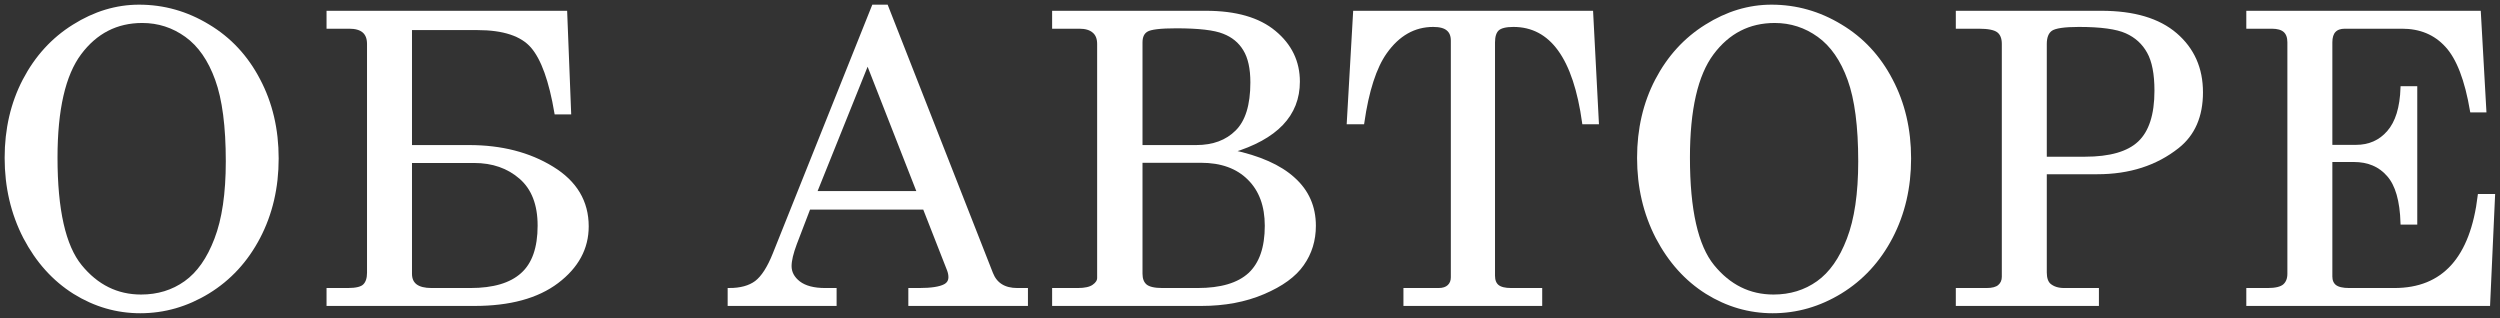
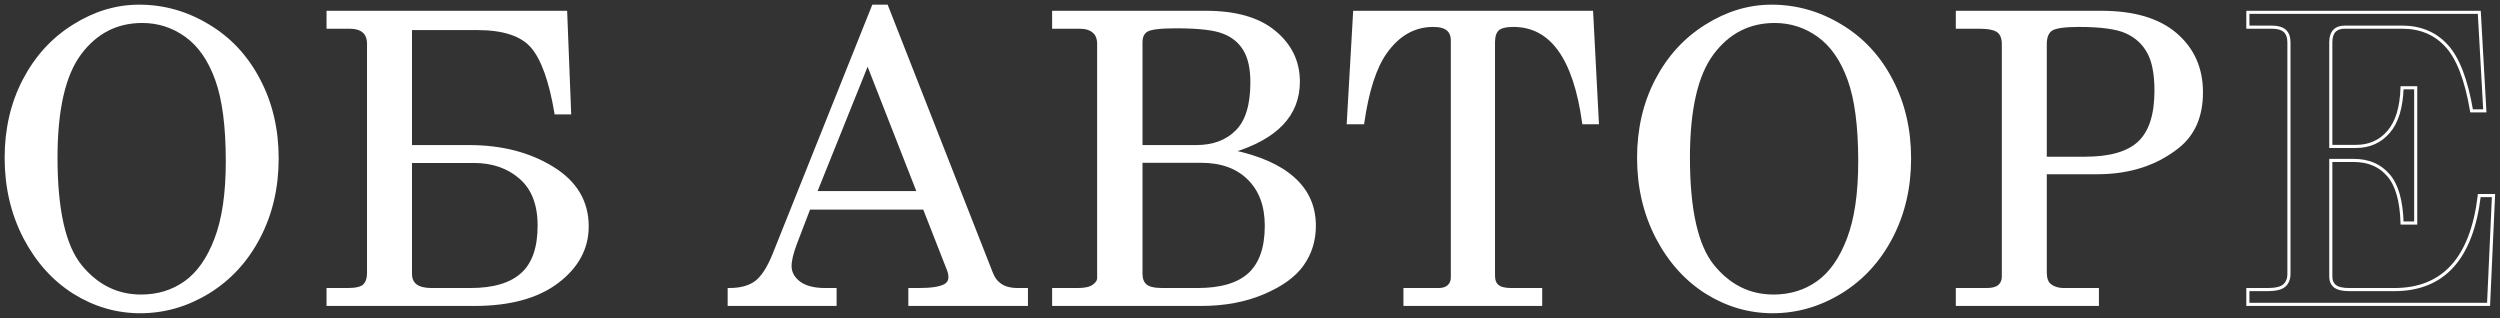
<svg xmlns="http://www.w3.org/2000/svg" width="857" height="109" viewBox="0 0 857 109" fill="none">
  <rect x="0" y="0" width="857" height="109" fill="#333333" stroke="none" />
  <mask id="path-1-outside-1_345_69774" maskUnits="userSpaceOnUse" x="-1.875" y="-1.867" width="860.016" height="112.002" fill="black">
    <rect fill="white" x="-1.875" y="-1.867" width="860.016" height="112.002" />
    <path d="M47.68 2.133C56.118 2.133 64.015 4.367 71.371 8.834C78.771 13.256 84.547 19.461 88.699 27.448C92.896 35.391 94.994 44.348 94.994 54.321C94.994 64.294 92.896 73.296 88.699 81.329C84.502 89.361 78.726 95.634 71.371 100.146C64.06 104.614 56.299 106.847 48.086 106.847C40.053 106.847 32.517 104.659 25.478 100.282C18.438 95.859 12.775 89.564 8.488 81.396C4.246 73.183 2.125 64.091 2.125 54.118C2.125 44.28 4.178 35.413 8.285 27.516C12.436 19.574 18.1 13.369 25.275 8.902C32.45 4.389 39.918 2.133 47.68 2.133ZM48.763 7.345C39.963 7.345 32.833 11 27.373 18.311C21.913 25.621 19.183 37.534 19.183 54.05C19.183 71.965 21.98 84.352 27.576 91.211C33.172 98.07 40.098 101.5 48.356 101.5C54.133 101.5 59.209 99.943 63.586 96.829C67.964 93.716 71.438 88.775 74.01 82.006C76.628 75.237 77.936 66.347 77.936 55.336C77.936 43.333 76.718 33.969 74.281 27.245C71.844 20.477 68.37 15.467 63.857 12.219C59.345 8.969 54.313 7.345 48.763 7.345Z" />
    <path d="M112.471 104.343V99.266H119.24C122.128 99.266 124.023 98.792 124.926 97.845C125.874 96.897 126.347 95.453 126.347 93.513V15.061C126.347 11.226 124.136 9.308 119.714 9.308H112.471V4.231H193.901L195.255 38.685H190.584C188.734 27.719 186.026 20.161 182.461 16.009C178.897 11.857 172.624 9.782 163.644 9.782H140.697V50.26H160.801C171.857 50.26 181.356 52.696 189.298 57.57C197.285 62.444 201.279 69.122 201.279 77.606C201.279 85.097 197.849 91.437 190.99 96.626C184.176 101.771 174.722 104.343 162.629 104.343H112.471ZM140.697 55.336V93.851C140.697 97.461 143.112 99.266 147.94 99.266H161.275C169.172 99.266 175.061 97.529 178.942 94.054C182.868 90.579 184.831 85.007 184.831 77.335C184.831 70.07 182.71 64.587 178.468 60.887C174.226 57.186 168.901 55.336 162.493 55.336H140.697Z" />
    <path d="M299.387 2.133H303.922L339.865 93.716C341.309 97.416 344.265 99.266 348.732 99.266H351.846V104.343H311.909V99.266H315.091C319.242 99.266 322.176 98.815 323.89 97.912C325.064 97.281 325.65 96.311 325.65 95.002C325.65 94.235 325.492 93.422 325.176 92.565L316.851 71.311H277.32L272.65 83.495C271.432 86.744 270.822 89.316 270.822 91.211C270.822 93.422 271.838 95.318 273.868 96.897C275.944 98.477 278.945 99.266 282.871 99.266H286.255V104.343H249.974V99.266C253.855 99.266 256.924 98.431 259.18 96.762C261.436 95.047 263.512 91.82 265.407 87.082L299.387 2.133ZM297.424 21.424L279.487 66.031H314.888L297.424 21.424Z" />
    <path d="M361.2 4.231H413.388C423.632 4.231 431.461 6.487 436.876 11C442.337 15.513 445.067 21.176 445.067 27.99C445.067 33.676 443.172 38.504 439.381 42.475C435.59 46.446 429.882 49.583 422.256 51.884C431.687 53.87 438.749 57.006 443.442 61.293C448.18 65.535 450.55 70.905 450.55 77.403C450.55 82.367 449.196 86.766 446.488 90.602C443.826 94.438 439.358 97.687 433.086 100.349C426.858 103.012 419.774 104.343 411.832 104.343H361.2V99.266H369.458C371.94 99.266 373.745 98.86 374.874 98.048C376.047 97.236 376.633 96.311 376.633 95.273V15.061C376.633 13.166 376.069 11.745 374.941 10.797C373.813 9.804 372.166 9.308 370 9.308H361.2V4.231ZM391.119 50.26H410.072C415.893 50.26 420.518 48.545 423.948 45.115C427.423 41.686 429.16 36.068 429.16 28.261C429.16 23.432 428.325 19.664 426.655 16.957C425.031 14.249 422.639 12.286 419.48 11.068C416.367 9.804 410.952 9.172 403.235 9.172C397.775 9.172 394.39 9.579 393.082 10.391C391.773 11.158 391.119 12.534 391.119 14.52V50.26ZM391.119 55.269V93.851C391.119 95.656 391.638 97.01 392.676 97.912C393.759 98.815 395.677 99.266 398.429 99.266H410.546C418.578 99.266 424.512 97.506 428.348 93.987C432.183 90.422 434.101 84.894 434.101 77.403C434.101 70.544 432.116 65.151 428.145 61.225C424.174 57.254 418.691 55.269 411.696 55.269H391.119Z" />
-     <path d="M464.372 4.231H545.598L547.561 42.069H542.891C539.822 19.822 531.79 8.699 518.793 8.699C516.176 8.699 514.371 9.15 513.378 10.052C512.431 10.955 511.957 12.444 511.957 14.52V94.528C511.957 96.153 512.431 97.348 513.378 98.115C514.326 98.883 515.883 99.266 518.049 99.266H528.134V104.343H481.632V99.266H493.139C494.674 99.266 495.847 98.883 496.659 98.115C497.471 97.348 497.878 96.333 497.878 95.07V13.911C497.878 12.196 497.359 10.91 496.321 10.052C495.283 9.15 493.613 8.699 491.312 8.699C484.769 8.699 479.308 11.79 474.931 17.972C471.321 23.071 468.726 31.104 467.147 42.069H462.206L464.372 4.231Z" />
    <path d="M607.276 2.133C615.715 2.133 623.612 4.367 630.967 8.834C638.368 13.256 644.144 19.461 648.296 27.448C652.492 35.391 654.591 44.348 654.591 54.321C654.591 64.294 652.492 73.296 648.296 81.329C644.099 89.361 638.323 95.634 630.967 100.146C623.657 104.614 615.895 106.847 607.682 106.847C599.65 106.847 592.114 104.659 585.074 100.282C578.035 95.859 572.371 89.564 568.084 81.396C563.843 73.183 561.722 64.091 561.722 54.118C561.722 44.28 563.775 35.413 567.881 27.516C572.033 19.574 577.696 13.369 584.871 8.902C592.046 4.389 599.515 2.133 607.276 2.133ZM608.359 7.345C599.56 7.345 592.43 11 586.97 18.311C581.509 25.621 578.779 37.534 578.779 54.05C578.779 71.965 581.577 84.352 587.173 91.211C592.768 98.07 599.695 101.5 607.953 101.5C613.729 101.5 618.806 99.943 623.183 96.829C627.56 93.716 631.035 88.775 633.607 82.006C636.224 75.237 637.533 66.347 637.533 55.336C637.533 43.333 636.315 33.969 633.878 27.245C631.441 20.477 627.966 15.467 623.454 12.219C618.941 8.969 613.91 7.345 608.359 7.345Z" />
    <path d="M670.985 4.231H720.33C731.476 4.231 739.982 6.758 745.849 11.812C751.715 16.866 754.648 23.477 754.648 31.645C754.648 39.813 751.941 46.04 746.525 50.327C739.08 56.239 729.897 59.194 718.976 59.194H701.106V93.377C701.106 95.363 701.58 96.784 702.528 97.642C703.791 98.725 705.484 99.266 707.604 99.266H718.976V104.343H670.985V99.266H681.003C682.988 99.266 684.432 98.883 685.335 98.115C686.282 97.303 686.756 96.22 686.756 94.867V15.061C686.756 13.031 686.17 11.564 684.996 10.662C683.823 9.759 681.612 9.308 678.363 9.308H670.985V4.231ZM701.106 54.253H714.712C723.331 54.253 729.536 52.471 733.326 48.906C737.162 45.296 739.08 39.362 739.08 31.104C739.08 25.328 738.222 20.905 736.508 17.837C734.793 14.723 732.266 12.421 728.926 10.932C725.632 9.443 720.195 8.699 712.613 8.699C707.604 8.699 704.423 9.172 703.069 10.12C701.761 11.068 701.106 12.715 701.106 15.061V54.253Z" />
    <path d="M770.568 4.231H849.9L851.795 38.008H847.26C845.455 27.358 842.589 19.912 838.663 15.671C834.783 11.429 829.706 9.308 823.433 9.308H803.804C802.224 9.308 801.028 9.737 800.216 10.594C799.404 11.451 798.998 12.76 798.998 14.52V50.192H807.594C812.197 50.192 815.92 48.545 818.763 45.251C821.651 41.956 823.208 36.902 823.433 30.088H828.104V76.455H823.433C823.208 68.784 821.628 63.301 818.695 60.007C815.807 56.667 811.859 54.998 806.85 54.998H798.998V94.799C798.998 96.243 799.472 97.348 800.419 98.115C801.412 98.883 803.037 99.266 805.293 99.266H820.794C837.626 99.266 847.328 88.526 849.9 67.046H854.773L853.081 104.343H770.568V99.266H777.405C780.068 99.266 781.94 98.815 783.023 97.912C784.106 96.965 784.648 95.611 784.648 93.851V14.52C784.648 12.76 784.174 11.451 783.226 10.594C782.279 9.737 780.79 9.308 778.759 9.308H770.568V4.231Z" />
  </mask>
  <path d="M47.68 2.133C56.118 2.133 64.015 4.367 71.371 8.834C78.771 13.256 84.547 19.461 88.699 27.448C92.896 35.391 94.994 44.348 94.994 54.321C94.994 64.294 92.896 73.296 88.699 81.329C84.502 89.361 78.726 95.634 71.371 100.146C64.06 104.614 56.299 106.847 48.086 106.847C40.053 106.847 32.517 104.659 25.478 100.282C18.438 95.859 12.775 89.564 8.488 81.396C4.246 73.183 2.125 64.091 2.125 54.118C2.125 44.28 4.178 35.413 8.285 27.516C12.436 19.574 18.1 13.369 25.275 8.902C32.45 4.389 39.918 2.133 47.68 2.133ZM48.763 7.345C39.963 7.345 32.833 11 27.373 18.311C21.913 25.621 19.183 37.534 19.183 54.05C19.183 71.965 21.98 84.352 27.576 91.211C33.172 98.07 40.098 101.5 48.356 101.5C54.133 101.5 59.209 99.943 63.586 96.829C67.964 93.716 71.438 88.775 74.01 82.006C76.628 75.237 77.936 66.347 77.936 55.336C77.936 43.333 76.718 33.969 74.281 27.245C71.844 20.477 68.37 15.467 63.857 12.219C59.345 8.969 54.313 7.345 48.763 7.345Z" fill="white" />
  <path d="M112.471 104.343V99.266H119.24C122.128 99.266 124.023 98.792 124.926 97.845C125.874 96.897 126.347 95.453 126.347 93.513V15.061C126.347 11.226 124.136 9.308 119.714 9.308H112.471V4.231H193.901L195.255 38.685H190.584C188.734 27.719 186.026 20.161 182.461 16.009C178.897 11.857 172.624 9.782 163.644 9.782H140.697V50.26H160.801C171.857 50.26 181.356 52.696 189.298 57.57C197.285 62.444 201.279 69.122 201.279 77.606C201.279 85.097 197.849 91.437 190.99 96.626C184.176 101.771 174.722 104.343 162.629 104.343H112.471ZM140.697 55.336V93.851C140.697 97.461 143.112 99.266 147.94 99.266H161.275C169.172 99.266 175.061 97.529 178.942 94.054C182.868 90.579 184.831 85.007 184.831 77.335C184.831 70.07 182.71 64.587 178.468 60.887C174.226 57.186 168.901 55.336 162.493 55.336H140.697Z" fill="white" />
  <path d="M299.387 2.133H303.922L339.865 93.716C341.309 97.416 344.265 99.266 348.732 99.266H351.846V104.343H311.909V99.266H315.091C319.242 99.266 322.176 98.815 323.89 97.912C325.064 97.281 325.65 96.311 325.65 95.002C325.65 94.235 325.492 93.422 325.176 92.565L316.851 71.311H277.32L272.65 83.495C271.432 86.744 270.822 89.316 270.822 91.211C270.822 93.422 271.838 95.318 273.868 96.897C275.944 98.477 278.945 99.266 282.871 99.266H286.255V104.343H249.974V99.266C253.855 99.266 256.924 98.431 259.18 96.762C261.436 95.047 263.512 91.82 265.407 87.082L299.387 2.133ZM297.424 21.424L279.487 66.031H314.888L297.424 21.424Z" fill="white" />
  <path d="M361.2 4.231H413.388C423.632 4.231 431.461 6.487 436.876 11C442.337 15.513 445.067 21.176 445.067 27.99C445.067 33.676 443.172 38.504 439.381 42.475C435.59 46.446 429.882 49.583 422.256 51.884C431.687 53.87 438.749 57.006 443.442 61.293C448.18 65.535 450.55 70.905 450.55 77.403C450.55 82.367 449.196 86.766 446.488 90.602C443.826 94.438 439.358 97.687 433.086 100.349C426.858 103.012 419.774 104.343 411.832 104.343H361.2V99.266H369.458C371.94 99.266 373.745 98.86 374.874 98.048C376.047 97.236 376.633 96.311 376.633 95.273V15.061C376.633 13.166 376.069 11.745 374.941 10.797C373.813 9.804 372.166 9.308 370 9.308H361.2V4.231ZM391.119 50.26H410.072C415.893 50.26 420.518 48.545 423.948 45.115C427.423 41.686 429.16 36.068 429.16 28.261C429.16 23.432 428.325 19.664 426.655 16.957C425.031 14.249 422.639 12.286 419.48 11.068C416.367 9.804 410.952 9.172 403.235 9.172C397.775 9.172 394.39 9.579 393.082 10.391C391.773 11.158 391.119 12.534 391.119 14.52V50.26ZM391.119 55.269V93.851C391.119 95.656 391.638 97.01 392.676 97.912C393.759 98.815 395.677 99.266 398.429 99.266H410.546C418.578 99.266 424.512 97.506 428.348 93.987C432.183 90.422 434.101 84.894 434.101 77.403C434.101 70.544 432.116 65.151 428.145 61.225C424.174 57.254 418.691 55.269 411.696 55.269H391.119Z" fill="white" />
  <path d="M464.372 4.231H545.598L547.561 42.069H542.891C539.822 19.822 531.79 8.699 518.793 8.699C516.176 8.699 514.371 9.15 513.378 10.052C512.431 10.955 511.957 12.444 511.957 14.52V94.528C511.957 96.153 512.431 97.348 513.378 98.115C514.326 98.883 515.883 99.266 518.049 99.266H528.134V104.343H481.632V99.266H493.139C494.674 99.266 495.847 98.883 496.659 98.115C497.471 97.348 497.878 96.333 497.878 95.07V13.911C497.878 12.196 497.359 10.91 496.321 10.052C495.283 9.15 493.613 8.699 491.312 8.699C484.769 8.699 479.308 11.79 474.931 17.972C471.321 23.071 468.726 31.104 467.147 42.069H462.206L464.372 4.231Z" fill="white" />
  <path d="M607.276 2.133C615.715 2.133 623.612 4.367 630.967 8.834C638.368 13.256 644.144 19.461 648.296 27.448C652.492 35.391 654.591 44.348 654.591 54.321C654.591 64.294 652.492 73.296 648.296 81.329C644.099 89.361 638.323 95.634 630.967 100.146C623.657 104.614 615.895 106.847 607.682 106.847C599.65 106.847 592.114 104.659 585.074 100.282C578.035 95.859 572.371 89.564 568.084 81.396C563.843 73.183 561.722 64.091 561.722 54.118C561.722 44.28 563.775 35.413 567.881 27.516C572.033 19.574 577.696 13.369 584.871 8.902C592.046 4.389 599.515 2.133 607.276 2.133ZM608.359 7.345C599.56 7.345 592.43 11 586.97 18.311C581.509 25.621 578.779 37.534 578.779 54.05C578.779 71.965 581.577 84.352 587.173 91.211C592.768 98.07 599.695 101.5 607.953 101.5C613.729 101.5 618.806 99.943 623.183 96.829C627.56 93.716 631.035 88.775 633.607 82.006C636.224 75.237 637.533 66.347 637.533 55.336C637.533 43.333 636.315 33.969 633.878 27.245C631.441 20.477 627.966 15.467 623.454 12.219C618.941 8.969 613.91 7.345 608.359 7.345Z" fill="white" />
  <path d="M670.985 4.231H720.33C731.476 4.231 739.982 6.758 745.849 11.812C751.715 16.866 754.648 23.477 754.648 31.645C754.648 39.813 751.941 46.04 746.525 50.327C739.08 56.239 729.897 59.194 718.976 59.194H701.106V93.377C701.106 95.363 701.58 96.784 702.528 97.642C703.791 98.725 705.484 99.266 707.604 99.266H718.976V104.343H670.985V99.266H681.003C682.988 99.266 684.432 98.883 685.335 98.115C686.282 97.303 686.756 96.22 686.756 94.867V15.061C686.756 13.031 686.17 11.564 684.996 10.662C683.823 9.759 681.612 9.308 678.363 9.308H670.985V4.231ZM701.106 54.253H714.712C723.331 54.253 729.536 52.471 733.326 48.906C737.162 45.296 739.08 39.362 739.08 31.104C739.08 25.328 738.222 20.905 736.508 17.837C734.793 14.723 732.266 12.421 728.926 10.932C725.632 9.443 720.195 8.699 712.613 8.699C707.604 8.699 704.423 9.172 703.069 10.12C701.761 11.068 701.106 12.715 701.106 15.061V54.253Z" fill="white" />
-   <path d="M770.568 4.231H849.9L851.795 38.008H847.26C845.455 27.358 842.589 19.912 838.663 15.671C834.783 11.429 829.706 9.308 823.433 9.308H803.804C802.224 9.308 801.028 9.737 800.216 10.594C799.404 11.451 798.998 12.76 798.998 14.52V50.192H807.594C812.197 50.192 815.92 48.545 818.763 45.251C821.651 41.956 823.208 36.902 823.433 30.088H828.104V76.455H823.433C823.208 68.784 821.628 63.301 818.695 60.007C815.807 56.667 811.859 54.998 806.85 54.998H798.998V94.799C798.998 96.243 799.472 97.348 800.419 98.115C801.412 98.883 803.037 99.266 805.293 99.266H820.794C837.626 99.266 847.328 88.526 849.9 67.046H854.773L853.081 104.343H770.568V99.266H777.405C780.068 99.266 781.94 98.815 783.023 97.912C784.106 96.965 784.648 95.611 784.648 93.851V14.52C784.648 12.76 784.174 11.451 783.226 10.594C782.279 9.737 780.79 9.308 778.759 9.308H770.568V4.231Z" fill="white" />
  <path d="M47.68 2.133C56.118 2.133 64.015 4.367 71.371 8.834C78.771 13.256 84.547 19.461 88.699 27.448C92.896 35.391 94.994 44.348 94.994 54.321C94.994 64.294 92.896 73.296 88.699 81.329C84.502 89.361 78.726 95.634 71.371 100.146C64.06 104.614 56.299 106.847 48.086 106.847C40.053 106.847 32.517 104.659 25.478 100.282C18.438 95.859 12.775 89.564 8.488 81.396C4.246 73.183 2.125 64.091 2.125 54.118C2.125 44.28 4.178 35.413 8.285 27.516C12.436 19.574 18.1 13.369 25.275 8.902C32.45 4.389 39.918 2.133 47.68 2.133ZM48.763 7.345C39.963 7.345 32.833 11 27.373 18.311C21.913 25.621 19.183 37.534 19.183 54.05C19.183 71.965 21.98 84.352 27.576 91.211C33.172 98.07 40.098 101.5 48.356 101.5C54.133 101.5 59.209 99.943 63.586 96.829C67.964 93.716 71.438 88.775 74.01 82.006C76.628 75.237 77.936 66.347 77.936 55.336C77.936 43.333 76.718 33.969 74.281 27.245C71.844 20.477 68.37 15.467 63.857 12.219C59.345 8.969 54.313 7.345 48.763 7.345Z" stroke="white" stroke-width="1.066" mask="url(#path-1-outside-1_345_69774)" />
  <path d="M112.471 104.343V99.266H119.24C122.128 99.266 124.023 98.792 124.926 97.845C125.874 96.897 126.347 95.453 126.347 93.513V15.061C126.347 11.226 124.136 9.308 119.714 9.308H112.471V4.231H193.901L195.255 38.685H190.584C188.734 27.719 186.026 20.161 182.461 16.009C178.897 11.857 172.624 9.782 163.644 9.782H140.697V50.26H160.801C171.857 50.26 181.356 52.696 189.298 57.57C197.285 62.444 201.279 69.122 201.279 77.606C201.279 85.097 197.849 91.437 190.99 96.626C184.176 101.771 174.722 104.343 162.629 104.343H112.471ZM140.697 55.336V93.851C140.697 97.461 143.112 99.266 147.94 99.266H161.275C169.172 99.266 175.061 97.529 178.942 94.054C182.868 90.579 184.831 85.007 184.831 77.335C184.831 70.07 182.71 64.587 178.468 60.887C174.226 57.186 168.901 55.336 162.493 55.336H140.697Z" stroke="white" stroke-width="1.066" mask="url(#path-1-outside-1_345_69774)" />
  <path d="M299.387 2.133H303.922L339.865 93.716C341.309 97.416 344.265 99.266 348.732 99.266H351.846V104.343H311.909V99.266H315.091C319.242 99.266 322.176 98.815 323.89 97.912C325.064 97.281 325.65 96.311 325.65 95.002C325.65 94.235 325.492 93.422 325.176 92.565L316.851 71.311H277.32L272.65 83.495C271.432 86.744 270.822 89.316 270.822 91.211C270.822 93.422 271.838 95.318 273.868 96.897C275.944 98.477 278.945 99.266 282.871 99.266H286.255V104.343H249.974V99.266C253.855 99.266 256.924 98.431 259.18 96.762C261.436 95.047 263.512 91.82 265.407 87.082L299.387 2.133ZM297.424 21.424L279.487 66.031H314.888L297.424 21.424Z" stroke="white" stroke-width="1.066" mask="url(#path-1-outside-1_345_69774)" />
  <path d="M361.2 4.231H413.388C423.632 4.231 431.461 6.487 436.876 11C442.337 15.513 445.067 21.176 445.067 27.99C445.067 33.676 443.172 38.504 439.381 42.475C435.59 46.446 429.882 49.583 422.256 51.884C431.687 53.87 438.749 57.006 443.442 61.293C448.18 65.535 450.55 70.905 450.55 77.403C450.55 82.367 449.196 86.766 446.488 90.602C443.826 94.438 439.358 97.687 433.086 100.349C426.858 103.012 419.774 104.343 411.832 104.343H361.2V99.266H369.458C371.94 99.266 373.745 98.86 374.874 98.048C376.047 97.236 376.633 96.311 376.633 95.273V15.061C376.633 13.166 376.069 11.745 374.941 10.797C373.813 9.804 372.166 9.308 370 9.308H361.2V4.231ZM391.119 50.26H410.072C415.893 50.26 420.518 48.545 423.948 45.115C427.423 41.686 429.16 36.068 429.16 28.261C429.16 23.432 428.325 19.664 426.655 16.957C425.031 14.249 422.639 12.286 419.48 11.068C416.367 9.804 410.952 9.172 403.235 9.172C397.775 9.172 394.39 9.579 393.082 10.391C391.773 11.158 391.119 12.534 391.119 14.52V50.26ZM391.119 55.269V93.851C391.119 95.656 391.638 97.01 392.676 97.912C393.759 98.815 395.677 99.266 398.429 99.266H410.546C418.578 99.266 424.512 97.506 428.348 93.987C432.183 90.422 434.101 84.894 434.101 77.403C434.101 70.544 432.116 65.151 428.145 61.225C424.174 57.254 418.691 55.269 411.696 55.269H391.119Z" stroke="white" stroke-width="1.066" mask="url(#path-1-outside-1_345_69774)" />
  <path d="M464.372 4.231H545.598L547.561 42.069H542.891C539.822 19.822 531.79 8.699 518.793 8.699C516.176 8.699 514.371 9.15 513.378 10.052C512.431 10.955 511.957 12.444 511.957 14.52V94.528C511.957 96.153 512.431 97.348 513.378 98.115C514.326 98.883 515.883 99.266 518.049 99.266H528.134V104.343H481.632V99.266H493.139C494.674 99.266 495.847 98.883 496.659 98.115C497.471 97.348 497.878 96.333 497.878 95.07V13.911C497.878 12.196 497.359 10.91 496.321 10.052C495.283 9.15 493.613 8.699 491.312 8.699C484.769 8.699 479.308 11.79 474.931 17.972C471.321 23.071 468.726 31.104 467.147 42.069H462.206L464.372 4.231Z" stroke="white" stroke-width="1.066" mask="url(#path-1-outside-1_345_69774)" />
  <path d="M607.276 2.133C615.715 2.133 623.612 4.367 630.967 8.834C638.368 13.256 644.144 19.461 648.296 27.448C652.492 35.391 654.591 44.348 654.591 54.321C654.591 64.294 652.492 73.296 648.296 81.329C644.099 89.361 638.323 95.634 630.967 100.146C623.657 104.614 615.895 106.847 607.682 106.847C599.65 106.847 592.114 104.659 585.074 100.282C578.035 95.859 572.371 89.564 568.084 81.396C563.843 73.183 561.722 64.091 561.722 54.118C561.722 44.28 563.775 35.413 567.881 27.516C572.033 19.574 577.696 13.369 584.871 8.902C592.046 4.389 599.515 2.133 607.276 2.133ZM608.359 7.345C599.56 7.345 592.43 11 586.97 18.311C581.509 25.621 578.779 37.534 578.779 54.05C578.779 71.965 581.577 84.352 587.173 91.211C592.768 98.07 599.695 101.5 607.953 101.5C613.729 101.5 618.806 99.943 623.183 96.829C627.56 93.716 631.035 88.775 633.607 82.006C636.224 75.237 637.533 66.347 637.533 55.336C637.533 43.333 636.315 33.969 633.878 27.245C631.441 20.477 627.966 15.467 623.454 12.219C618.941 8.969 613.91 7.345 608.359 7.345Z" stroke="white" stroke-width="1.066" mask="url(#path-1-outside-1_345_69774)" />
  <path d="M670.985 4.231H720.33C731.476 4.231 739.982 6.758 745.849 11.812C751.715 16.866 754.648 23.477 754.648 31.645C754.648 39.813 751.941 46.04 746.525 50.327C739.08 56.239 729.897 59.194 718.976 59.194H701.106V93.377C701.106 95.363 701.58 96.784 702.528 97.642C703.791 98.725 705.484 99.266 707.604 99.266H718.976V104.343H670.985V99.266H681.003C682.988 99.266 684.432 98.883 685.335 98.115C686.282 97.303 686.756 96.22 686.756 94.867V15.061C686.756 13.031 686.17 11.564 684.996 10.662C683.823 9.759 681.612 9.308 678.363 9.308H670.985V4.231ZM701.106 54.253H714.712C723.331 54.253 729.536 52.471 733.326 48.906C737.162 45.296 739.08 39.362 739.08 31.104C739.08 25.328 738.222 20.905 736.508 17.837C734.793 14.723 732.266 12.421 728.926 10.932C725.632 9.443 720.195 8.699 712.613 8.699C707.604 8.699 704.423 9.172 703.069 10.12C701.761 11.068 701.106 12.715 701.106 15.061V54.253Z" stroke="white" stroke-width="1.066" mask="url(#path-1-outside-1_345_69774)" />
  <path d="M770.568 4.231H849.9L851.795 38.008H847.26C845.455 27.358 842.589 19.912 838.663 15.671C834.783 11.429 829.706 9.308 823.433 9.308H803.804C802.224 9.308 801.028 9.737 800.216 10.594C799.404 11.451 798.998 12.76 798.998 14.52V50.192H807.594C812.197 50.192 815.92 48.545 818.763 45.251C821.651 41.956 823.208 36.902 823.433 30.088H828.104V76.455H823.433C823.208 68.784 821.628 63.301 818.695 60.007C815.807 56.667 811.859 54.998 806.85 54.998H798.998V94.799C798.998 96.243 799.472 97.348 800.419 98.115C801.412 98.883 803.037 99.266 805.293 99.266H820.794C837.626 99.266 847.328 88.526 849.9 67.046H854.773L853.081 104.343H770.568V99.266H777.405C780.068 99.266 781.94 98.815 783.023 97.912C784.106 96.965 784.648 95.611 784.648 93.851V14.52C784.648 12.76 784.174 11.451 783.226 10.594C782.279 9.737 780.79 9.308 778.759 9.308H770.568V4.231Z" stroke="white" stroke-width="1.066" mask="url(#path-1-outside-1_345_69774)" />
</svg>